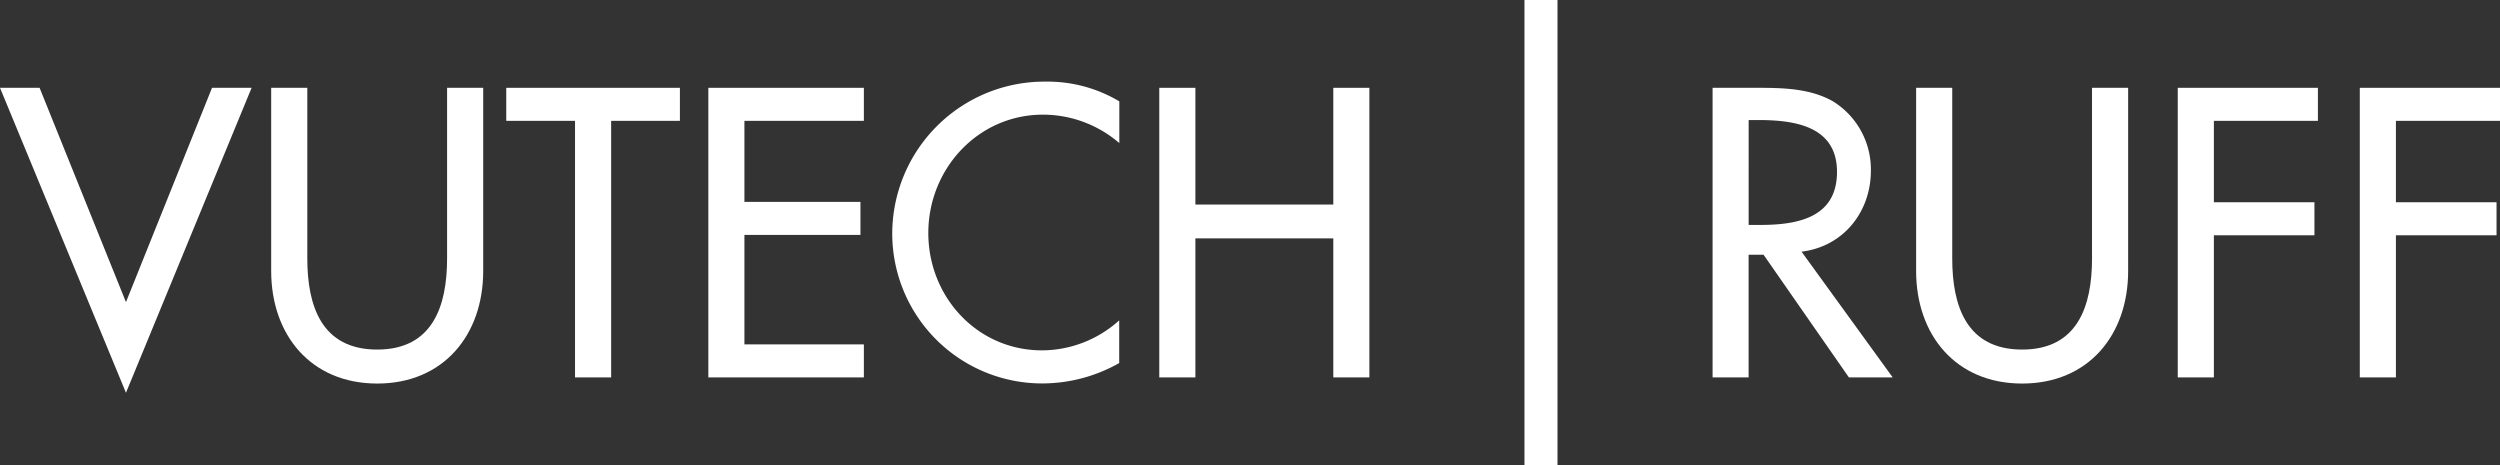
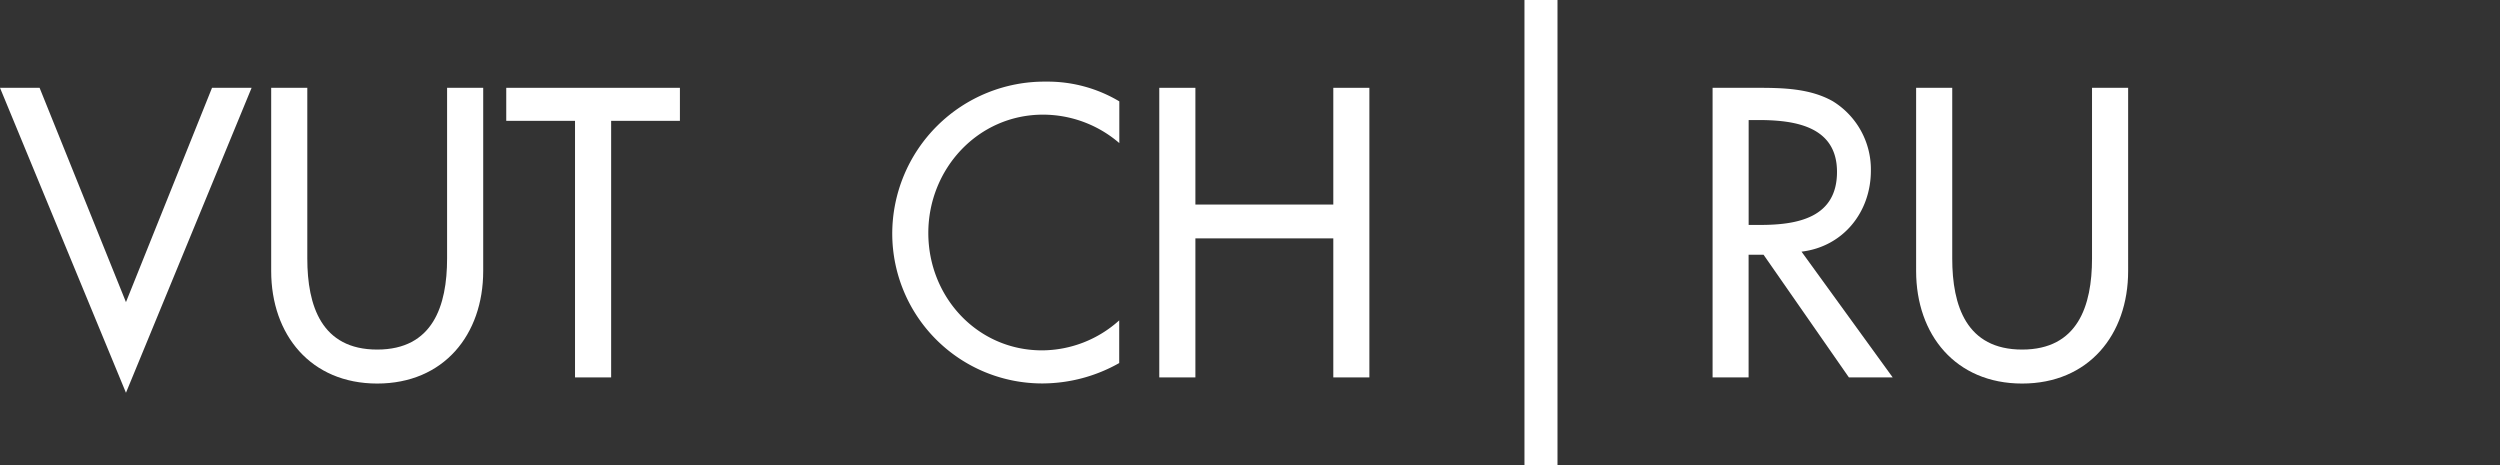
<svg xmlns="http://www.w3.org/2000/svg" viewBox="0 0 468.59 87.19">
  <rect x="0" y="0" width="468.59" height="87.19" fill="#333333" stroke="none" />
  <defs>
    <style>.a{fill:#fff;}</style>
  </defs>
  <title>vutuch_ruff_logo_h</title>
  <polygon class="a" points="39.74 16.46 23.61 56.63 7.42 16.46 0 16.46 23.61 73.62 47.16 16.46 39.74 16.46" />
  <path class="a" d="M57.6,16.46v32c0,8.86,2.66,17.06,13.1,17.06s13.1-8.21,13.1-17.06v-32h6.77V50.8c0,11.95-7.41,21.09-19.87,21.09S50.83,62.75,50.83,50.8V16.46Z" />
  <polygon class="a" points="114.55 70.74 107.78 70.74 107.78 22.65 94.89 22.65 94.89 16.46 127.44 16.46 127.44 22.65 114.55 22.65 114.55 70.74" />
-   <polygon class="a" points="132.77 16.46 161.92 16.46 161.92 22.65 139.53 22.65 139.53 37.84 161.28 37.84 161.28 44.03 139.53 44.03 139.53 64.55 161.92 64.55 161.92 70.74 132.77 70.74 132.77 16.46" />
  <path class="a" d="M209.8,26.82a21.92,21.92,0,0,0-14.32-5.33C183.31,21.5,174,31.65,174,43.67s9.21,22,21.31,22a21.71,21.71,0,0,0,14.47-5.62v8a29.35,29.35,0,0,1-14.25,3.82,28.1,28.1,0,0,1-28.29-28A28.53,28.53,0,0,1,196.12,15.3,26.19,26.19,0,0,1,209.8,19Z" />
  <polygon class="a" points="249.91 38.34 249.91 16.46 256.67 16.46 256.67 70.74 249.91 70.74 249.91 44.68 224.06 44.68 224.06 70.74 217.29 70.74 217.29 16.46 224.06 16.46 224.06 38.34 249.91 38.34" />
  <rect class="a" x="285.74" width="6.19" height="87.19" />
  <path class="a" d="M327.76,42.16h2.16c6.91,0,14.4-1.3,14.4-9.94s-8.06-9.72-14.76-9.72h-1.8Zm27,28.58h-8.21l-16-23h-2.8v23H321V16.46h8.21c4.83,0,10,.07,14.33,2.52a15,15,0,0,1,7.13,13c0,7.77-5.18,14.25-13,15.19Z" />
  <path class="a" d="M365.92,16.46v32c0,8.86,2.66,17.06,13.1,17.06s13.1-8.21,13.1-17.06v-32h6.77V50.8c0,11.95-7.41,21.09-19.87,21.09s-19.87-9.14-19.87-21.09V16.46Z" />
-   <polygon class="a" points="414.96 22.65 414.96 37.91 433.81 37.91 433.81 44.1 414.96 44.1 414.96 70.74 408.19 70.74 408.19 16.46 434.46 16.46 434.46 22.65 414.96 22.65" />
-   <polygon class="a" points="442.31 16.46 442.31 70.74 449.08 70.74 449.08 44.1 467.94 44.1 467.94 37.91 449.08 37.91 449.08 22.65 468.59 22.65 468.59 16.46 442.31 16.46" />
</svg>